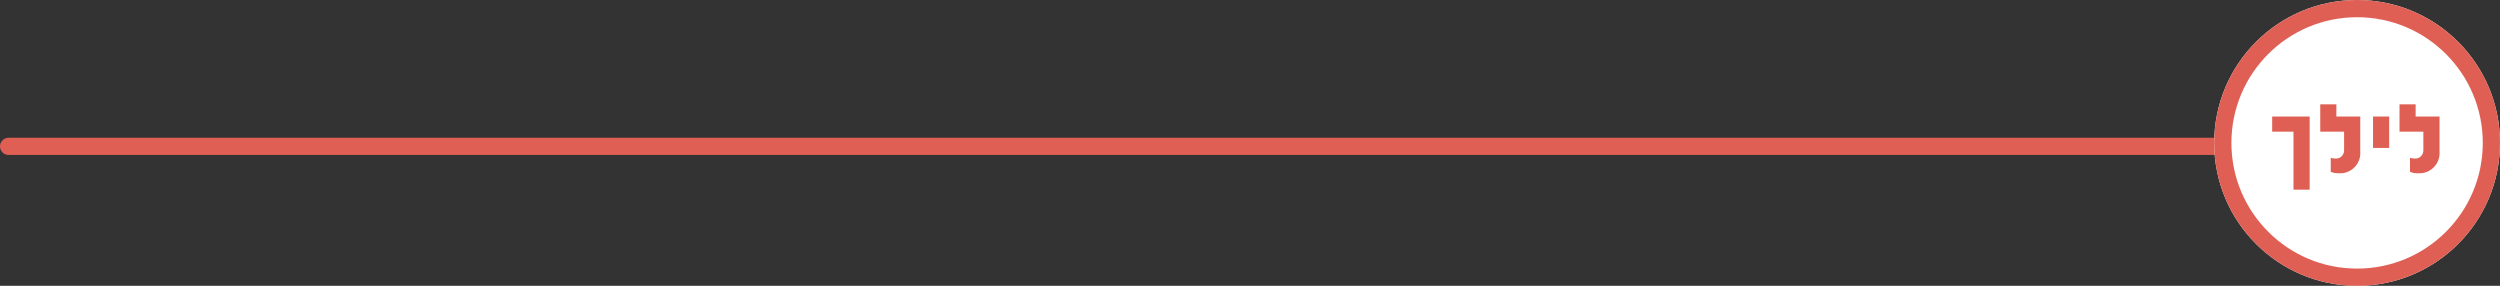
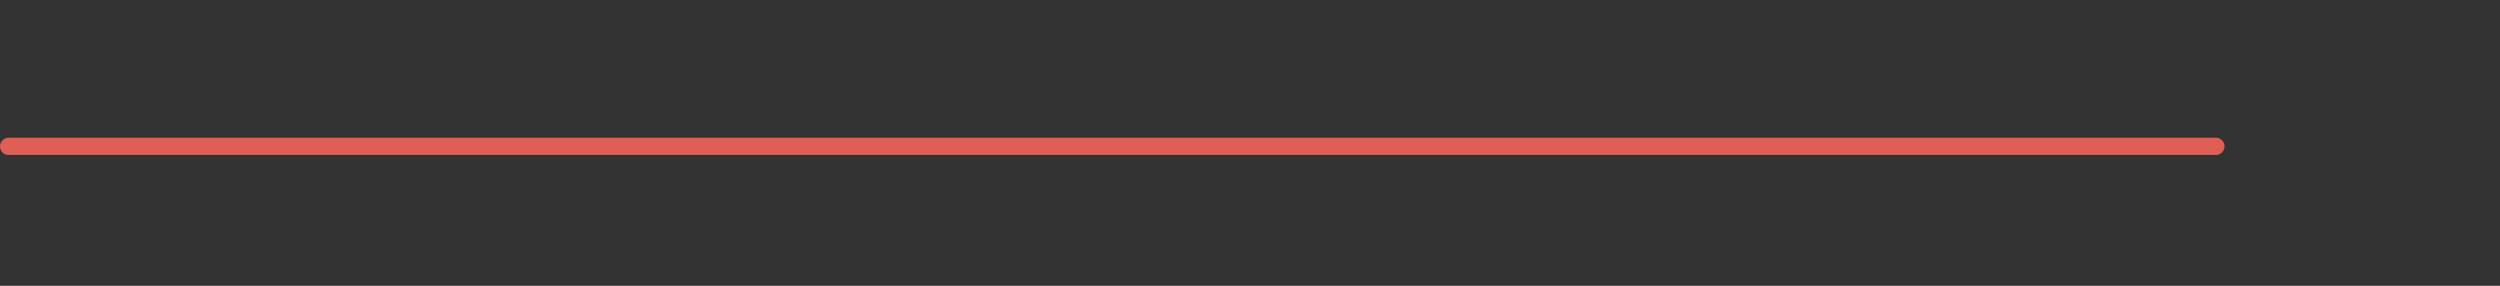
<svg xmlns="http://www.w3.org/2000/svg" width="726" height="83" viewBox="0 0 726 83">
  <rect x="0" y="0" width="726" height="83" fill="#333333" stroke="none" />
  <g id="לילך" transform="translate(-254 -1349)">
    <line id="Line_5" data-name="Line 5" x1="641" transform="translate(256.5 1391.5)" fill="none" stroke="#df5f54" stroke-linecap="round" stroke-width="5" />
    <g id="Ellipse_2" data-name="Ellipse 2" transform="translate(897 1349)" fill="#fff" stroke="#df5f54" stroke-width="5">
-       <circle cx="41.5" cy="41.5" r="41.5" stroke="none" />
-       <circle cx="41.5" cy="41.5" r="39" fill="none" />
-     </g>
-     <path id="Path_27" data-name="Path 27" d="M155.726,27.076h-4.7V10.242h-6.187V5.833h10.886ZM158.8,10.242V2.3h4.683V5.833h6.938V16.087a5.847,5.847,0,0,1-6.2,6.221,5.741,5.741,0,0,1-2.375-.41V17.8a3.655,3.655,0,0,0,1.572.222,2.155,2.155,0,0,0,1.675-.718,2.505,2.505,0,0,0,.632-1.743V10.242Zm20.012,4.717h-4.683V5.833h4.683Zm3.008-4.717V2.3H186.5V5.833h6.938V16.087a5.847,5.847,0,0,1-6.2,6.221,5.741,5.741,0,0,1-2.375-.41V17.8a3.655,3.655,0,0,0,1.572.222,2.155,2.155,0,0,0,1.675-.718,2.505,2.505,0,0,0,.632-1.743V10.242Z" transform="translate(769 1377)" fill="#df5f54" />
+       </g>
  </g>
</svg>